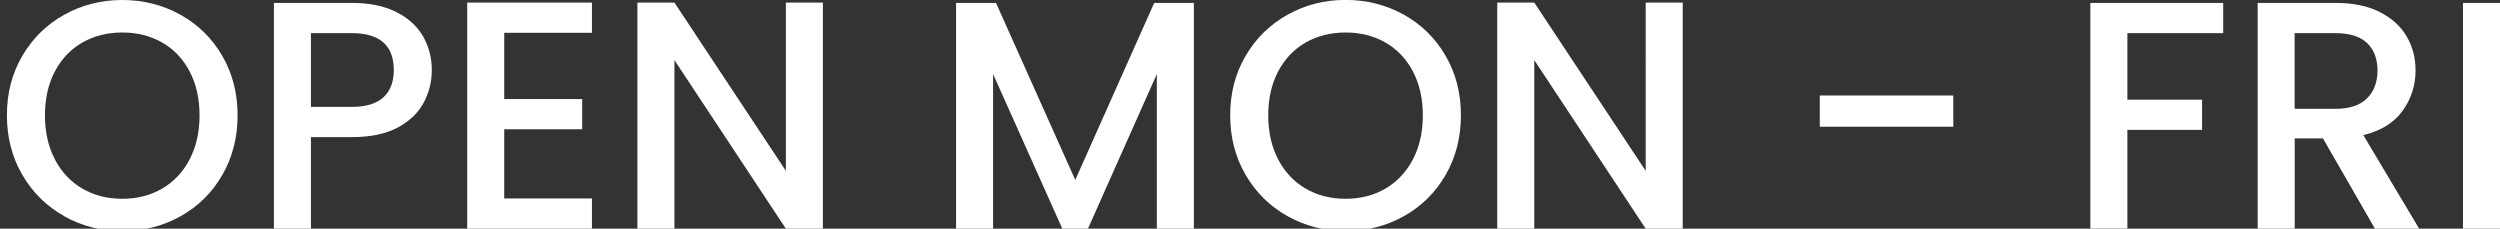
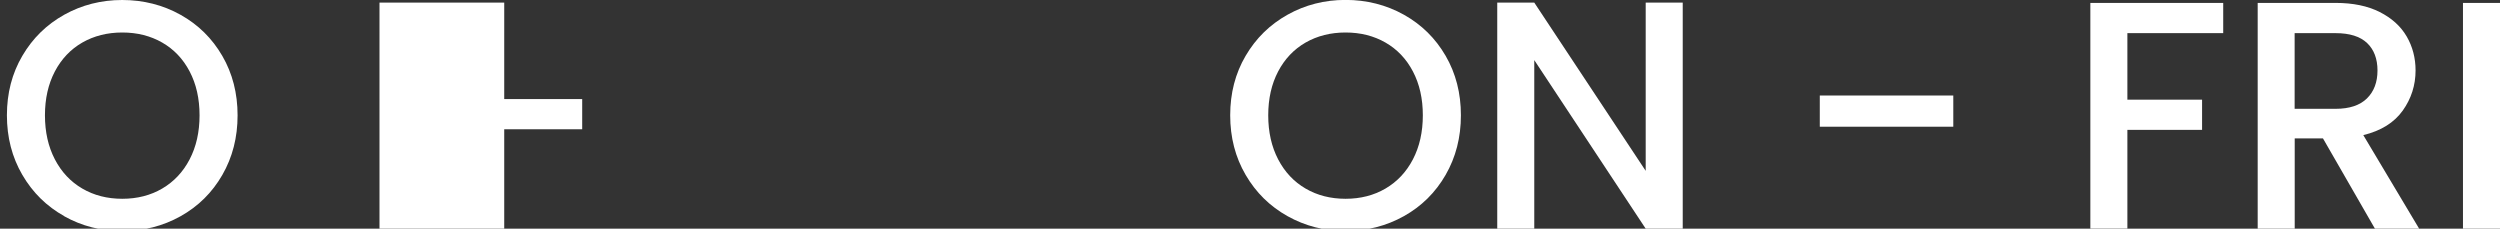
<svg xmlns="http://www.w3.org/2000/svg" viewBox="0 0 618.52 56.58" data-sanitized-data-name="Layer 1" data-name="Layer 1" id="Layer_1">
  <rect x="0" y="0" width="618.52" height="56.58" fill="#333333" stroke="none" />
  <defs>
    <style>
      .cls-1 {
        fill: #fff;
        stroke-width: 0px;
      }
    </style>
  </defs>
  <path d="M15.9,53.48c-4.37-2.44-7.82-5.84-10.37-10.21-2.55-4.37-3.82-9.28-3.82-14.75s1.27-10.37,3.82-14.71c2.54-4.34,6-7.73,10.37-10.17C20.26,1.22,25.04,0,30.24,0s10.06,1.22,14.43,3.66c4.37,2.44,7.81,5.83,10.33,10.17,2.52,4.34,3.78,9.24,3.78,14.71s-1.26,10.38-3.78,14.75c-2.52,4.37-5.96,7.77-10.33,10.21-4.37,2.44-9.18,3.66-14.43,3.66s-9.98-1.22-14.35-3.66ZM40.13,46.65c2.89-1.69,5.16-4.1,6.79-7.23,1.63-3.13,2.45-6.76,2.45-10.89s-.82-7.74-2.45-10.85c-1.63-3.11-3.9-5.49-6.79-7.15-2.89-1.66-6.19-2.49-9.88-2.49s-6.99.83-9.89,2.49c-2.89,1.66-5.16,4.05-6.79,7.15-1.63,3.11-2.45,6.72-2.45,10.85s.82,7.76,2.45,10.89c1.63,3.13,3.9,5.55,6.79,7.23,2.89,1.69,6.19,2.53,9.89,2.53s6.99-.84,9.88-2.53Z" class="cls-1" />
-   <path d="M104.82,25.4c-1.34,2.52-3.48,4.57-6.43,6.15-2.95,1.58-6.72,2.37-11.33,2.37h-10.13v22.66h-9.16V.72h19.29c4.29,0,7.92.74,10.89,2.21,2.97,1.47,5.2,3.47,6.67,5.99,1.47,2.52,2.21,5.33,2.21,8.44,0,2.84-.67,5.52-2.01,8.04ZM94.86,24.07c1.71-1.58,2.57-3.82,2.57-6.71,0-6.11-3.46-9.16-10.37-9.16h-10.13v18.24h10.13c3.48,0,6.08-.79,7.8-2.37Z" class="cls-1" />
-   <path d="M124.75,8.12v16.39h19.29v7.47h-19.29v17.12h21.7v7.47h-30.86V.64h30.86v7.47h-21.7Z" class="cls-1" />
-   <path d="M203.59,56.58h-9.16l-27.57-41.71v41.71h-9.16V.64h9.16l27.57,41.63V.64h9.16v55.93Z" class="cls-1" />
-   <path d="M295.37.72v55.85h-9.16V18.32l-17.04,38.25h-6.35l-17.12-38.25v38.25h-9.16V.72h9.88l19.61,43.8L285.56.72h9.8Z" class="cls-1" />
+   <path d="M124.75,8.12v16.39h19.29v7.47h-19.29v17.12v7.47h-30.86V.64h30.86v7.47h-21.7Z" class="cls-1" />
  <path d="M318.55,53.48c-4.37-2.44-7.82-5.84-10.37-10.21-2.55-4.37-3.82-9.28-3.82-14.75s1.27-10.37,3.82-14.71c2.54-4.34,6-7.73,10.37-10.17,4.37-2.44,9.15-3.66,14.35-3.66s10.06,1.22,14.43,3.66c4.37,2.44,7.81,5.83,10.33,10.17,2.52,4.34,3.78,9.24,3.78,14.71s-1.26,10.38-3.78,14.75c-2.52,4.37-5.96,7.77-10.33,10.21-4.37,2.44-9.18,3.66-14.43,3.66s-9.98-1.22-14.35-3.66ZM342.78,46.65c2.89-1.69,5.16-4.1,6.79-7.23,1.63-3.13,2.45-6.76,2.45-10.89s-.82-7.74-2.45-10.85c-1.63-3.11-3.9-5.49-6.79-7.15-2.89-1.66-6.19-2.49-9.88-2.49s-6.99.83-9.89,2.49c-2.89,1.66-5.16,4.05-6.79,7.15-1.63,3.11-2.45,6.72-2.45,10.85s.82,7.76,2.45,10.89c1.63,3.13,3.9,5.55,6.79,7.23,2.89,1.69,6.19,2.53,9.89,2.53s6.99-.84,9.88-2.53Z" class="cls-1" />
  <path d="M416.32,56.58h-9.16l-27.57-41.71v41.71h-9.16V.64h9.16l27.57,41.63V.64h9.16v55.93Z" class="cls-1" />
  <path d="M483.26,23.63v7.72h-33.03v-7.72h33.03Z" class="cls-1" />
  <path d="M550.04.72v7.47h-23.71v16.47h18.48v7.47h-18.48v24.43h-9.16V.72h32.87Z" class="cls-1" />
  <path d="M587.58,56.58l-12.86-22.34h-6.99v22.34h-9.16V.72h19.29c4.29,0,7.92.75,10.89,2.25,2.97,1.5,5.2,3.51,6.67,6.03s2.21,5.33,2.21,8.44c0,3.64-1.06,6.95-3.17,9.92-2.12,2.97-5.37,5-9.76,6.07l13.82,23.15h-10.93ZM567.72,26.92h10.13c3.43,0,6.01-.86,7.75-2.57,1.74-1.71,2.61-4.02,2.61-6.91s-.86-5.16-2.57-6.79c-1.72-1.63-4.31-2.45-7.8-2.45h-10.13v18.72Z" class="cls-1" />
  <path d="M618.52.72v55.85h-9.16V.72h9.16Z" class="cls-1" />
</svg>